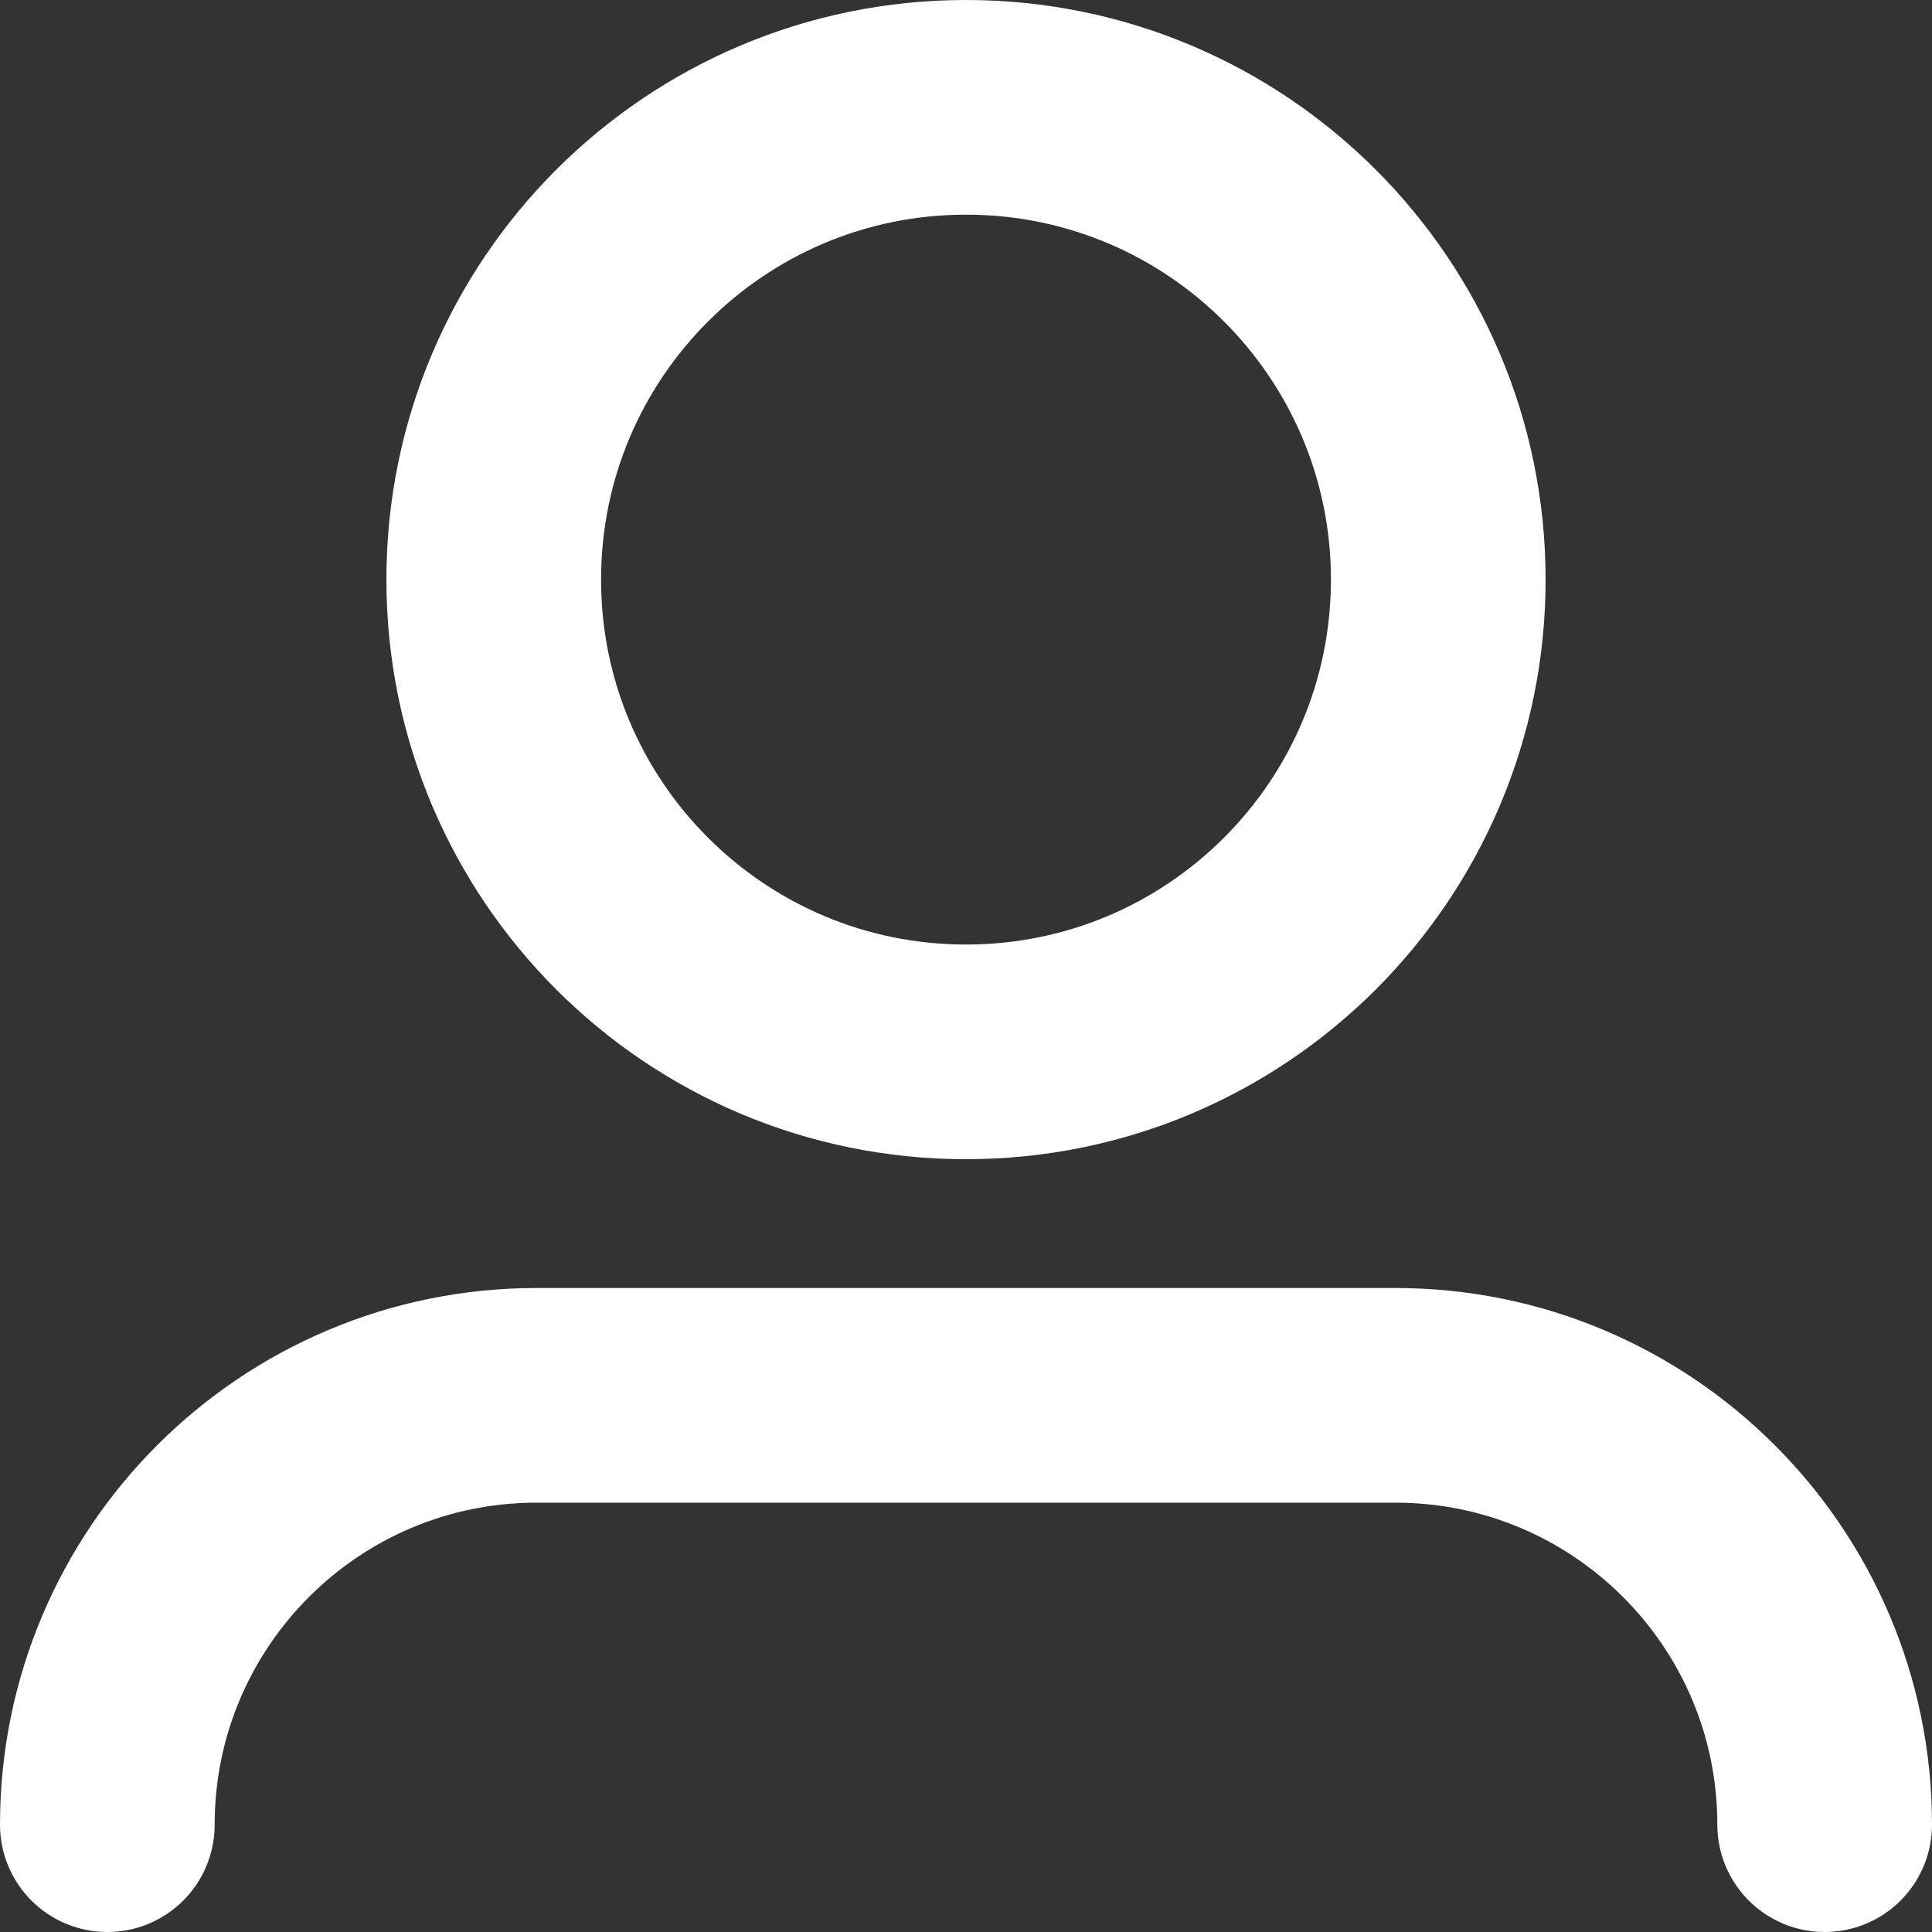
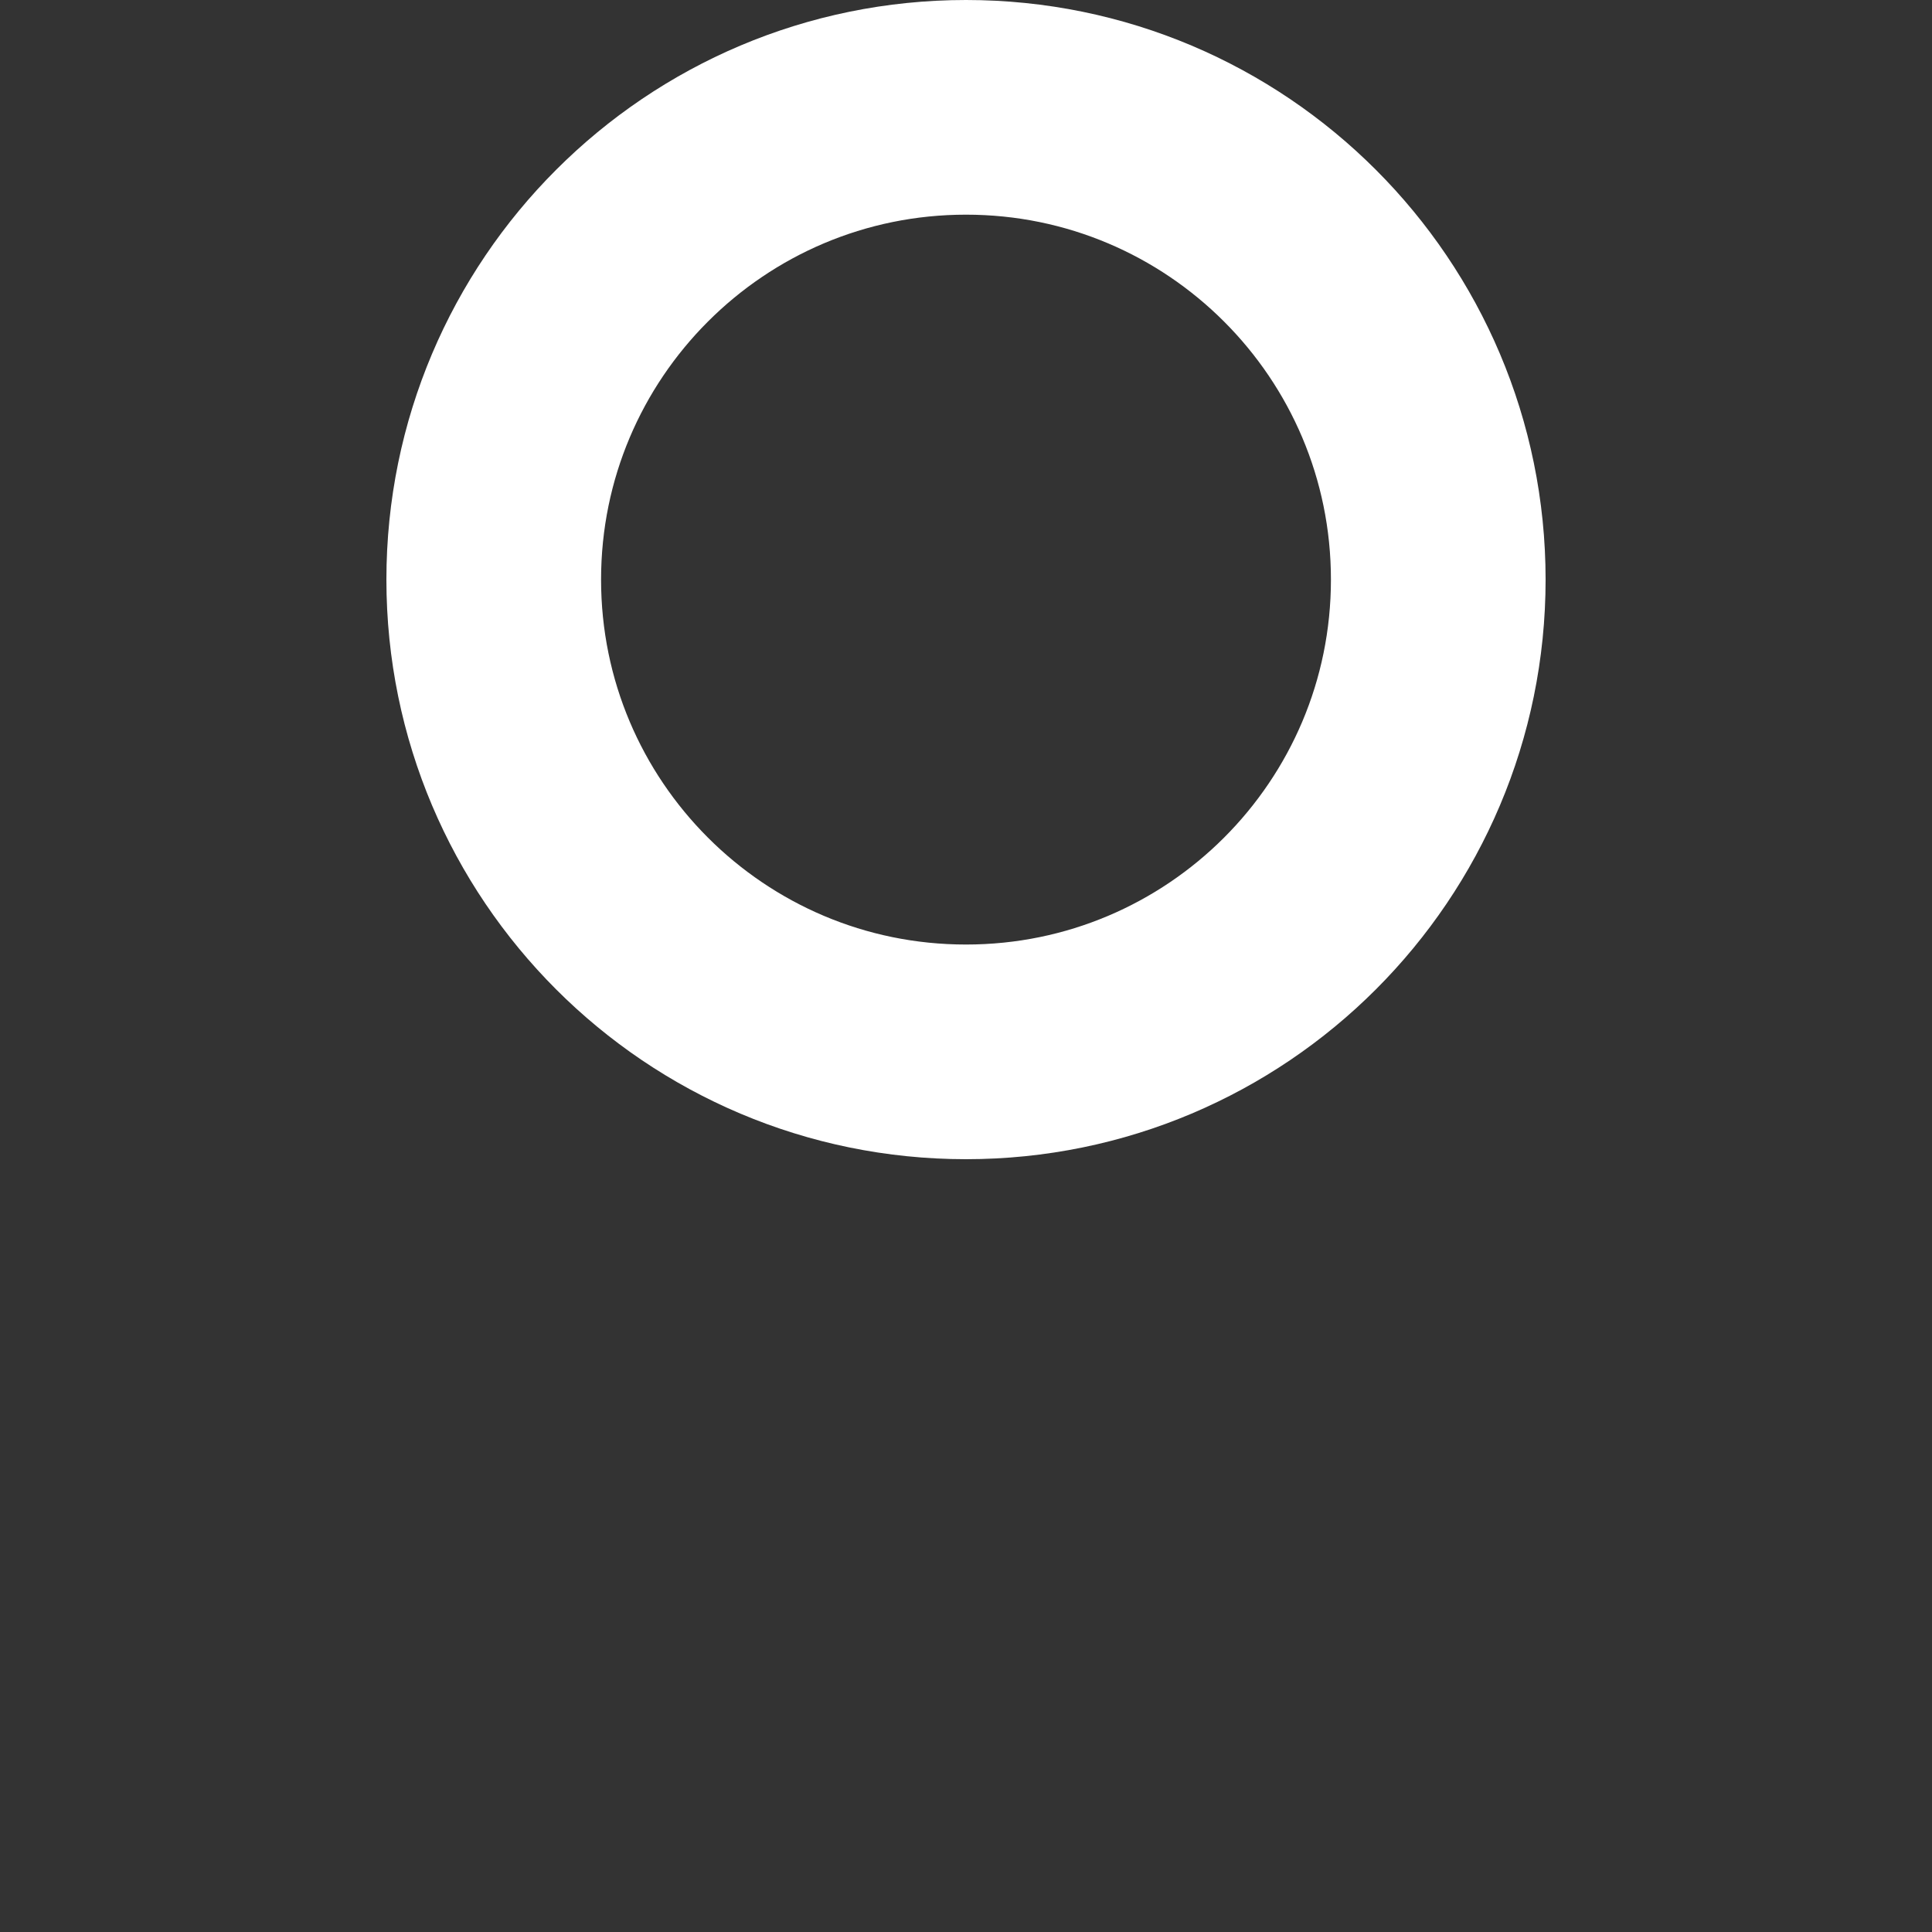
<svg xmlns="http://www.w3.org/2000/svg" width="18px" height="18px" viewBox="0 0 18 18" version="1.1">
  <rect x="0" y="0" width="18" height="18" fill="#333333" stroke="none" />
  <title>icon_login</title>
  <desc>Created with Sketch.</desc>
  <g id="Symbols" stroke="none" stroke-width="1" fill="none" fill-rule="evenodd" stroke-linecap="round" stroke-linejoin="round">
    <g id="button/CTA/aubergine_with_icon" transform="translate(-19, -11)" stroke="#FFFFFF" stroke-width="2">
      <g id="icon_login" transform="translate(20, 12)">
-         <path d="M12.4,4.4 C12.4,6.83 10.43,8.8 8,8.8 C5.57,8.8 3.6,6.83 3.6,4.4 C3.6,1.97 5.57,0 8,0 C10.43,0 12.4,1.97 12.4,4.4 Z" id="Stroke-1" />
-         <path d="M0,16 C0,13.791 1.791,12 4,12 L12,12 C14.209,12 16,13.791 16,16" id="Stroke-3" />
+         <path d="M12.4,4.4 C12.4,6.83 10.43,8.8 8,8.8 C5.57,8.8 3.6,6.83 3.6,4.4 C3.6,1.97 5.57,0 8,0 C10.43,0 12.4,1.97 12.4,4.4 " id="Stroke-1" />
      </g>
    </g>
  </g>
</svg>